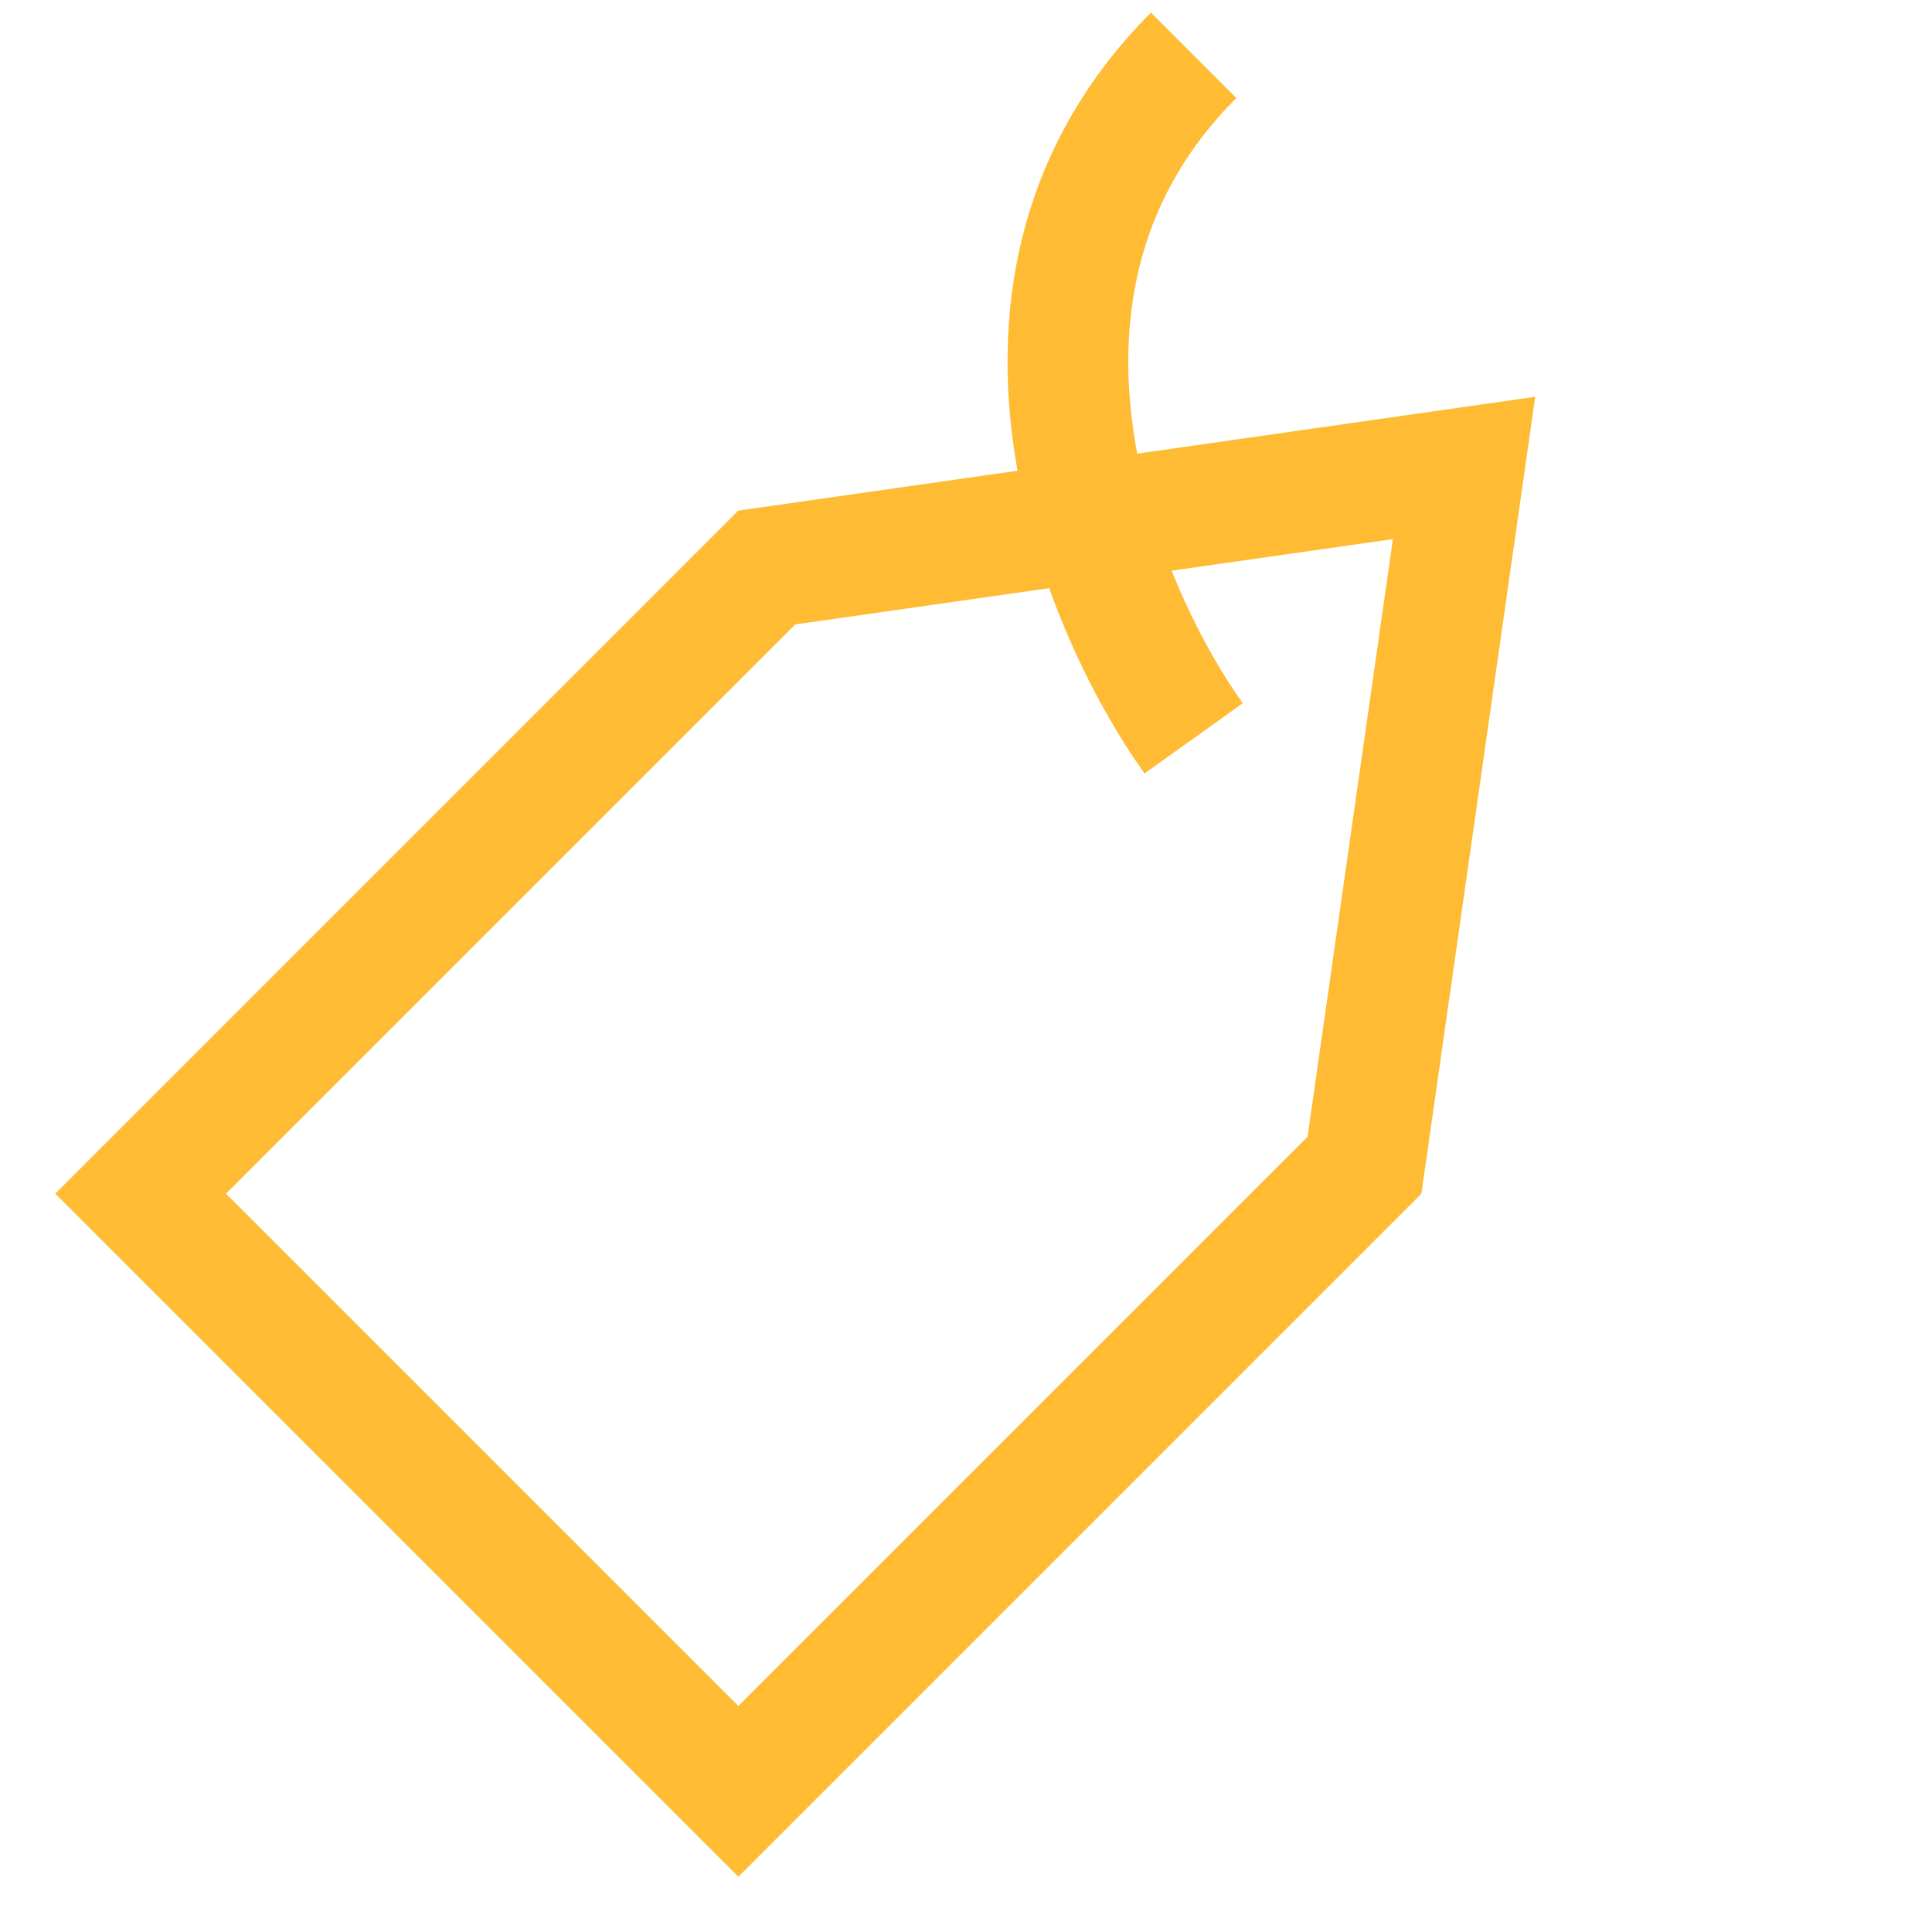
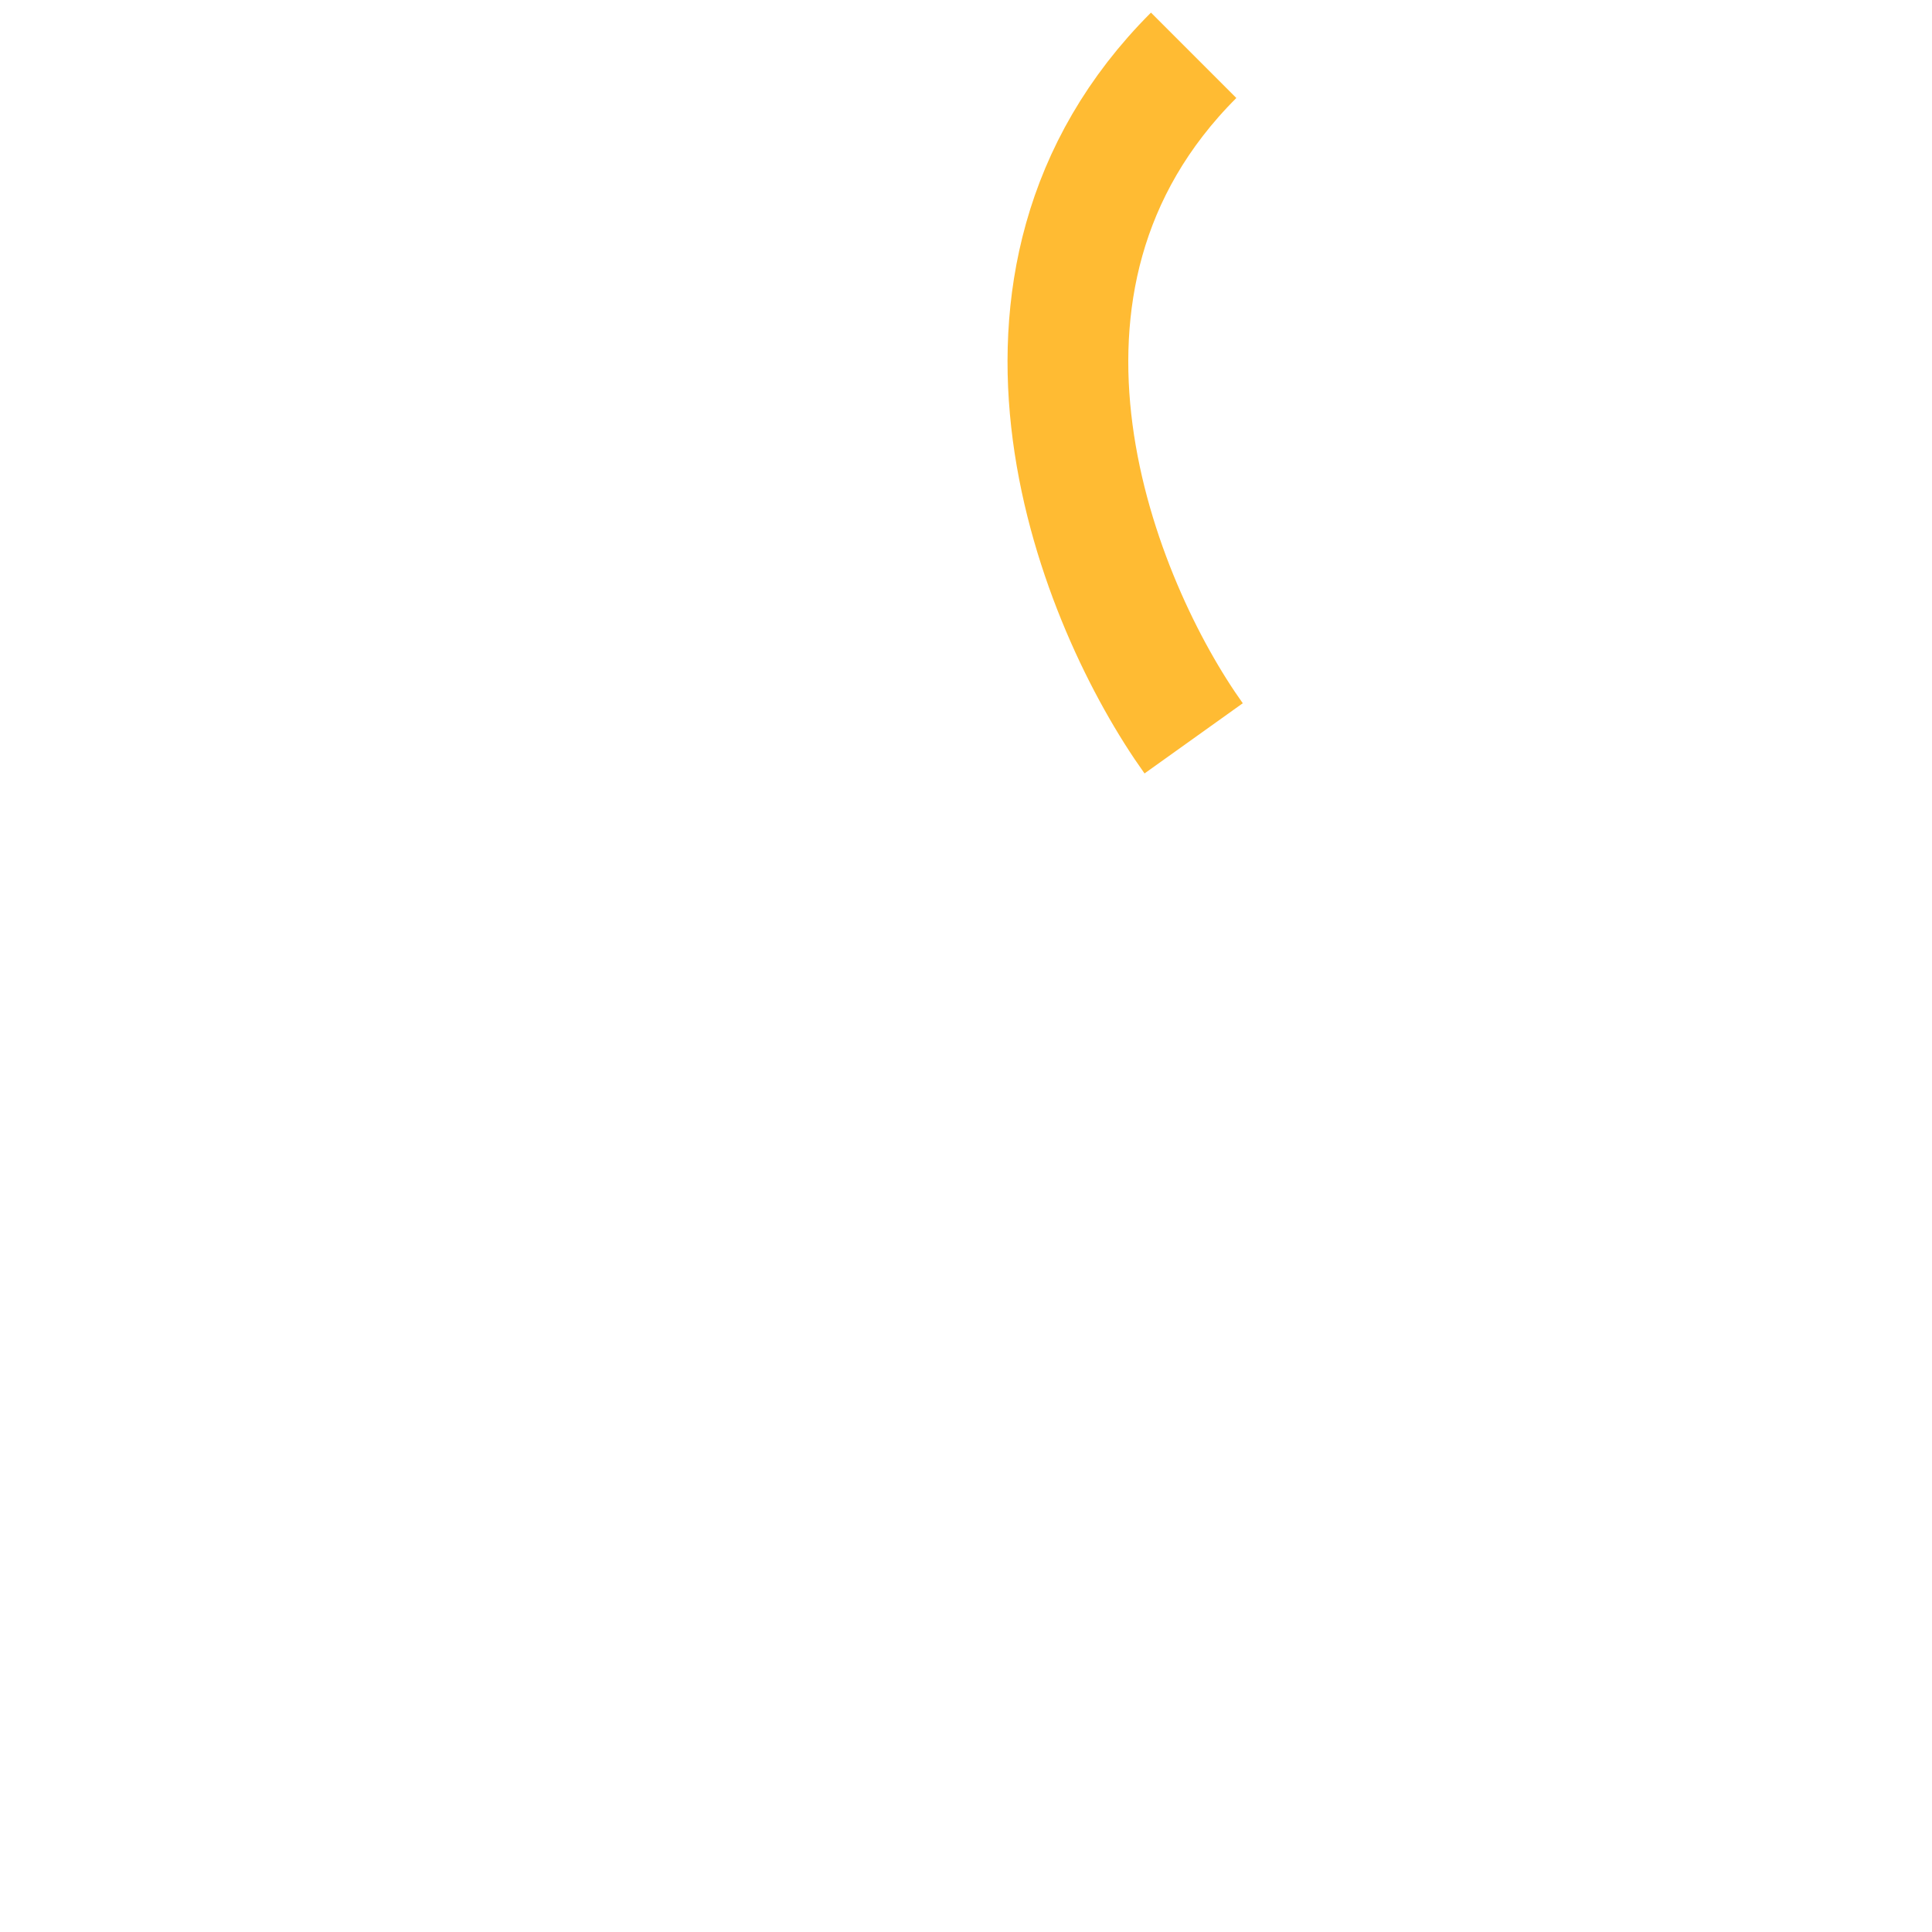
<svg xmlns="http://www.w3.org/2000/svg" fill="none" height="24" viewBox="0 0 24 24" width="24">
  <g stroke="#fb3" stroke-width="1.5">
-     <path d="m16.95 14.475-7.778 7.778-7.425-7.425 7.778-7.778 8.662-1.237z" />
    <path d="m14.828 9.172c-1.179-1.65-2.829-5.657 0-8.485" />
  </g>
</svg>